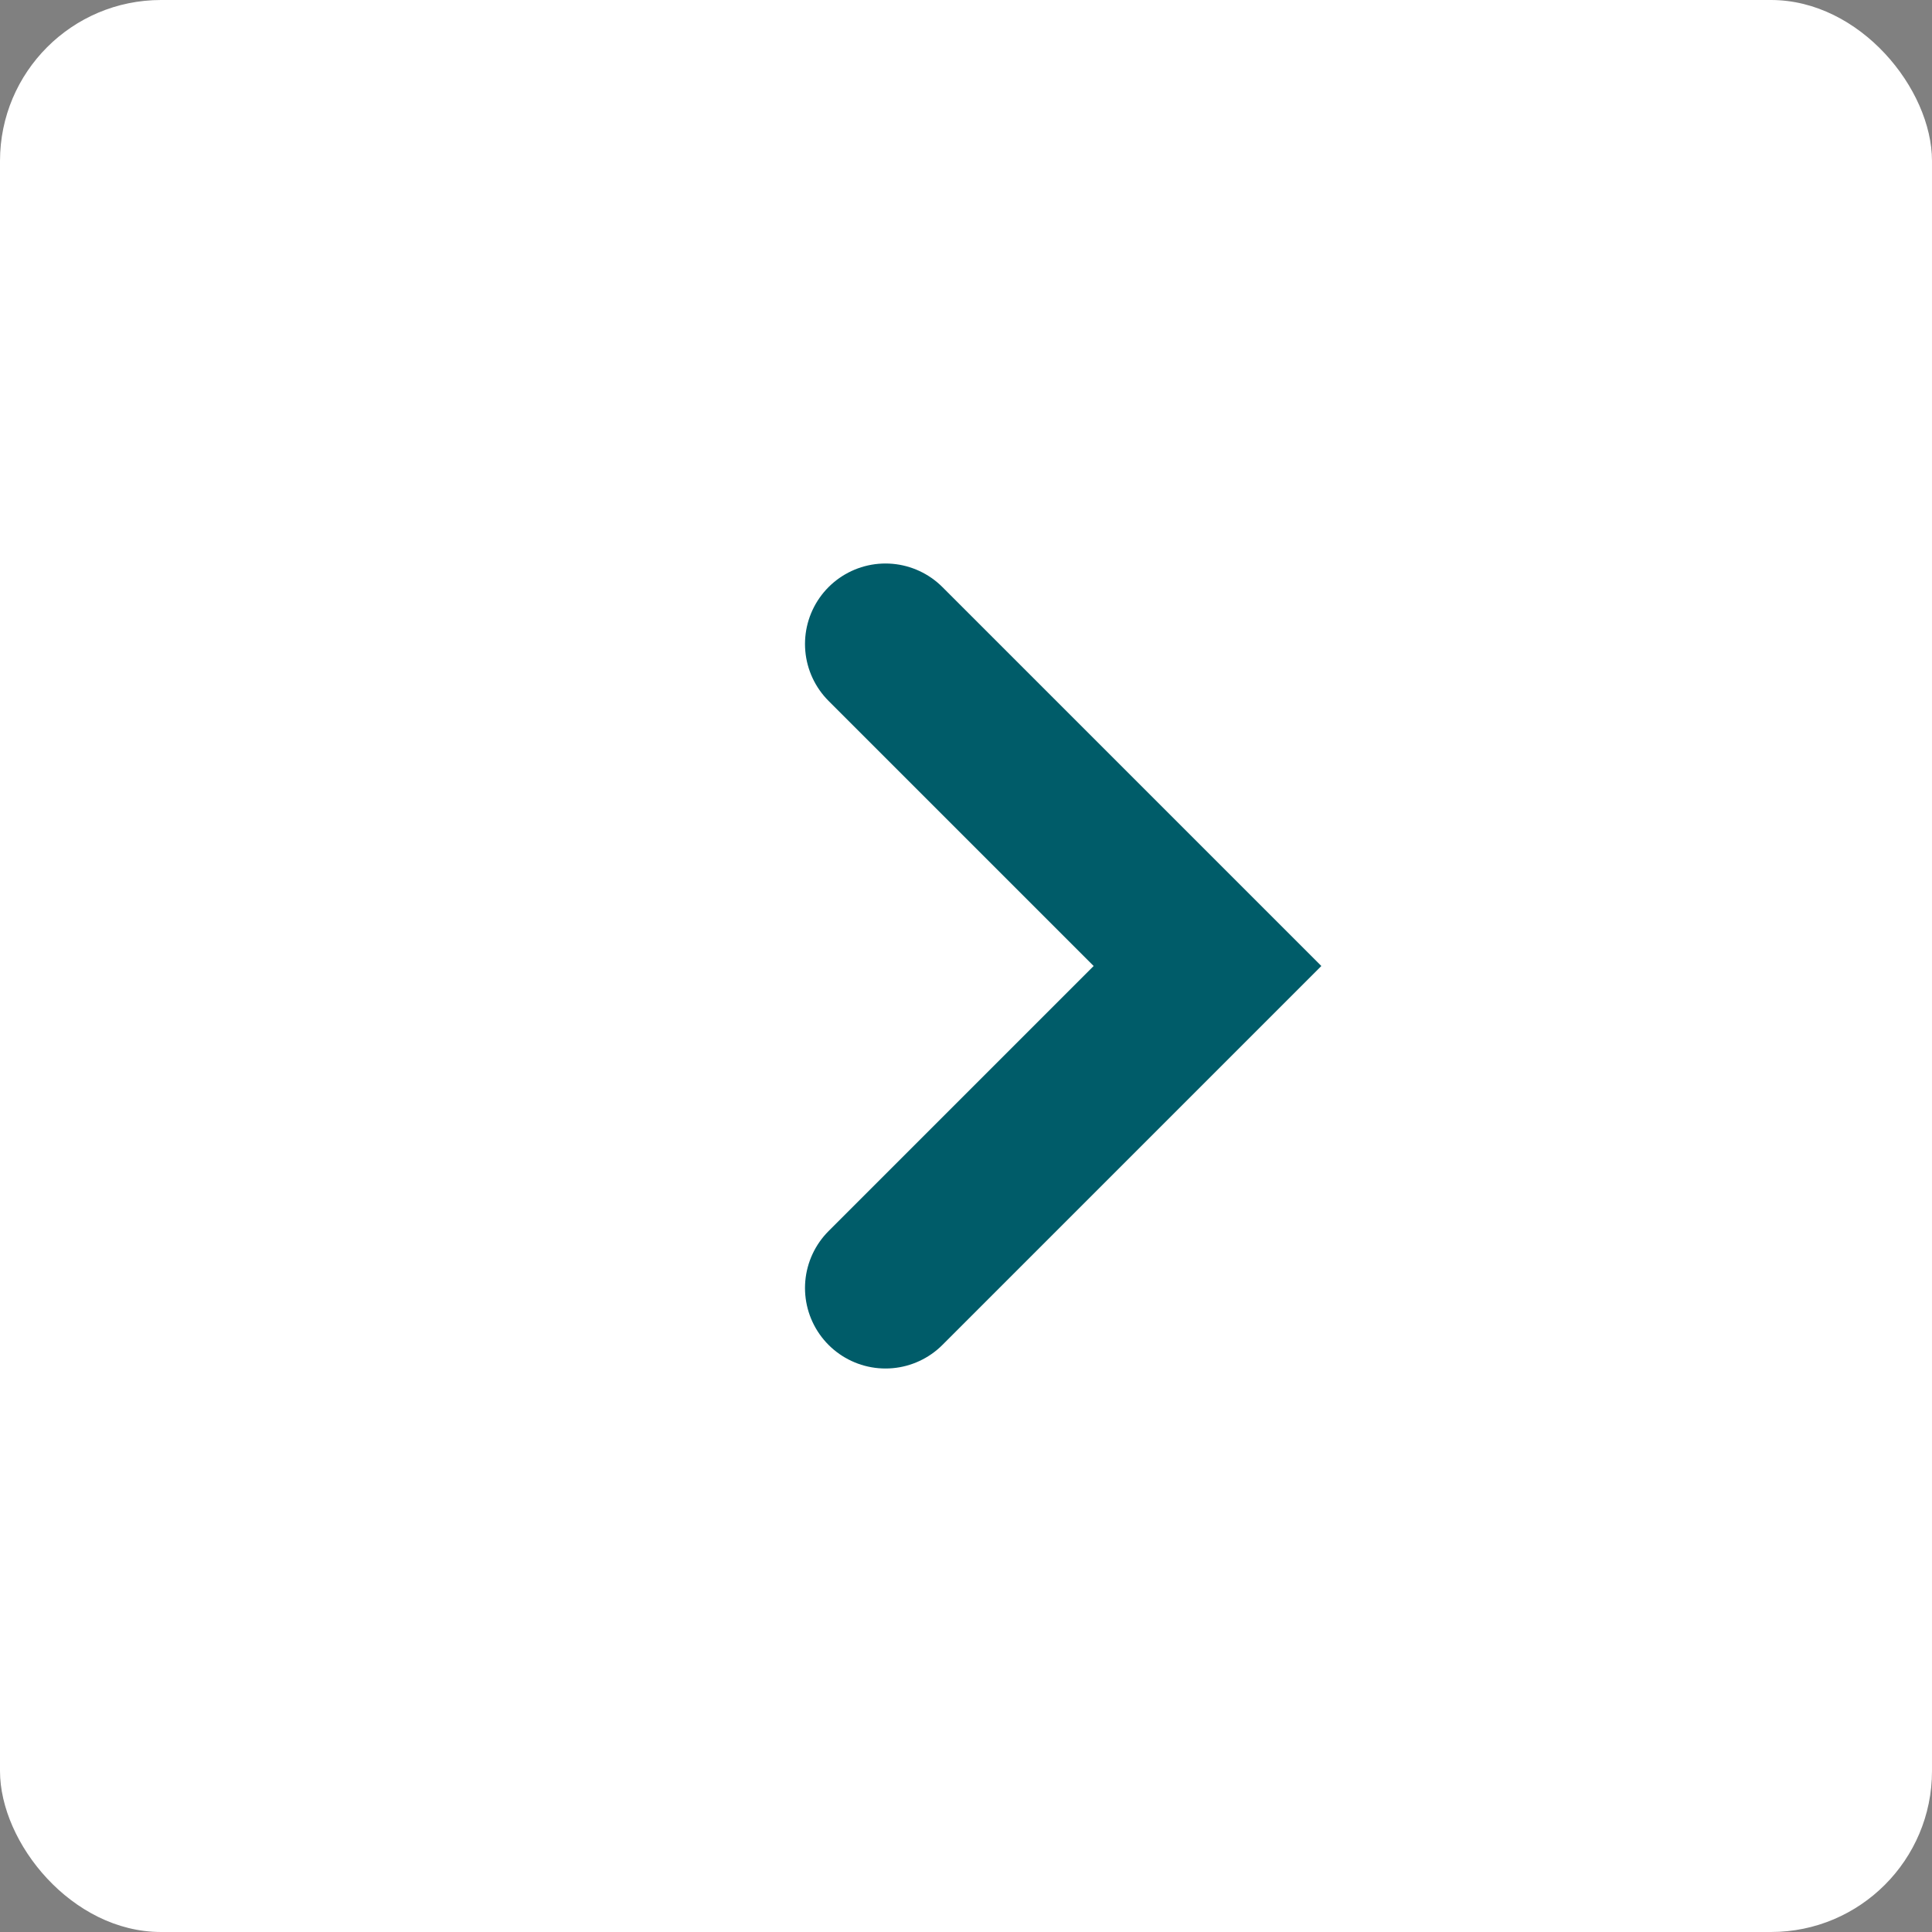
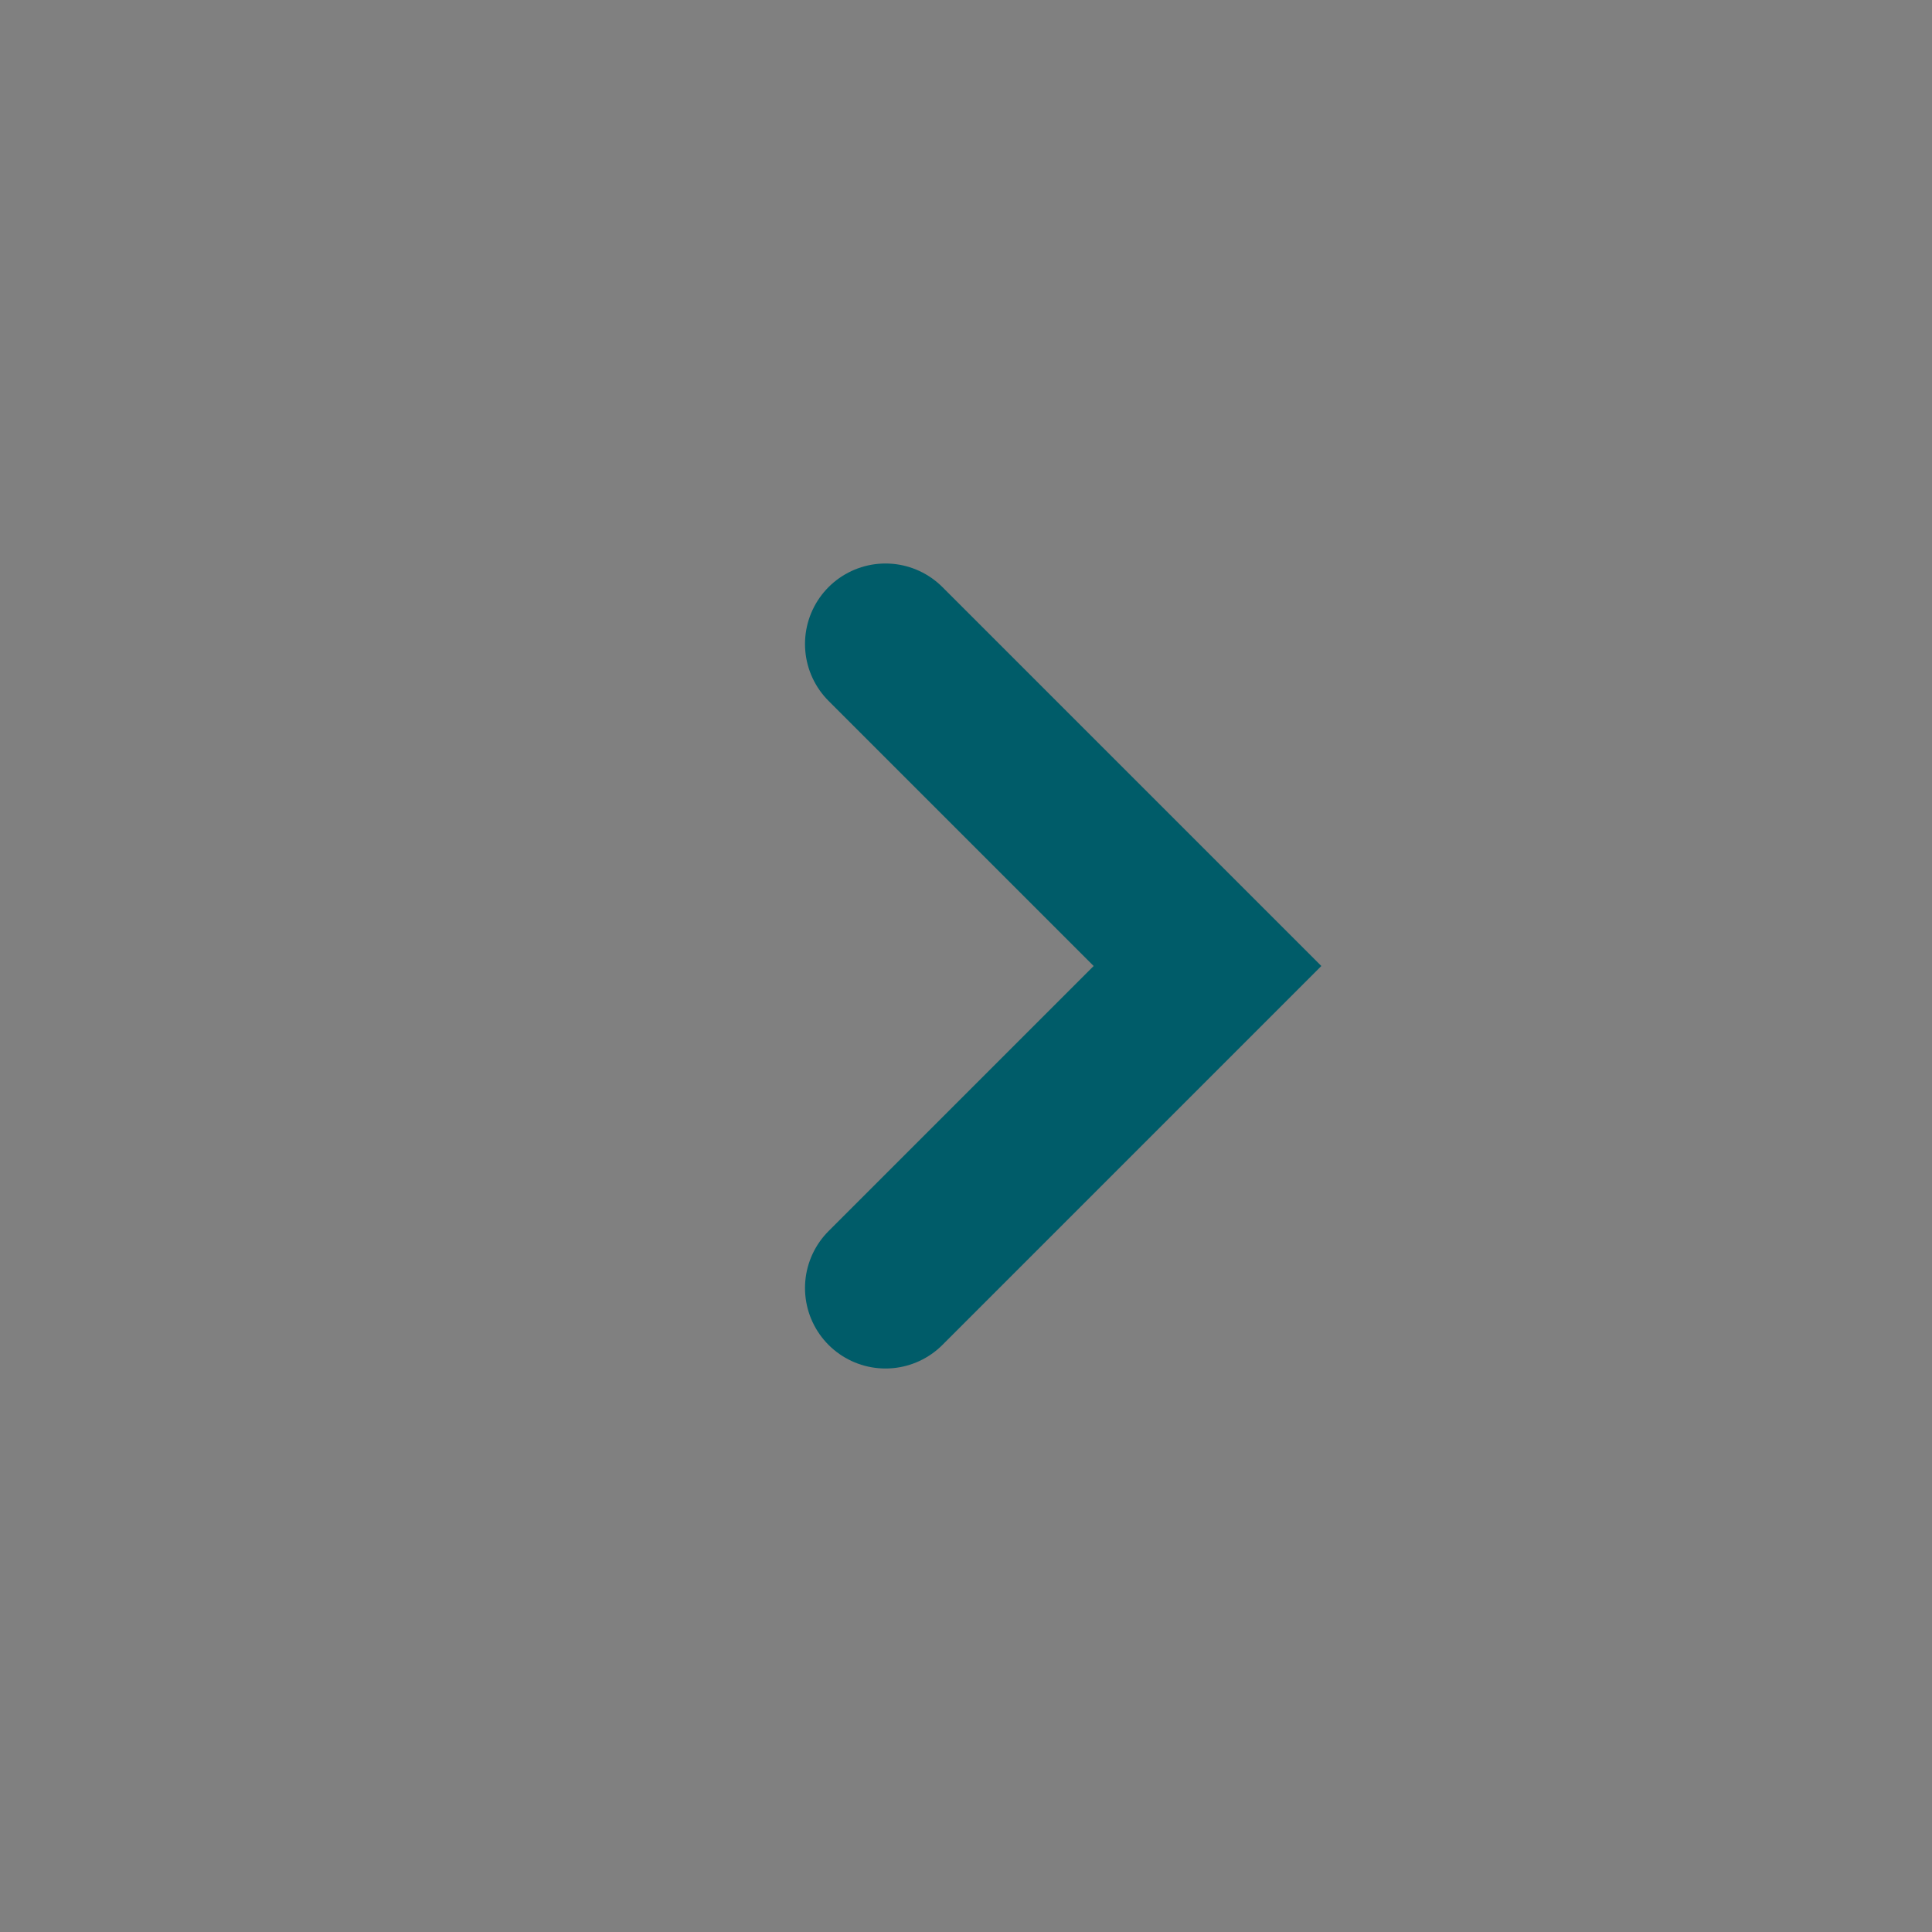
<svg xmlns="http://www.w3.org/2000/svg" width="24" height="24" fill="none">
  <rect width="100%" height="100%" fill="#808080" stroke="none" />
-   <rect width="24" height="24" rx="2" fill="#fff" />
  <path d="M11 8l4 4-4 4" stroke="#005C69" stroke-width="2" stroke-linecap="round" />
</svg>